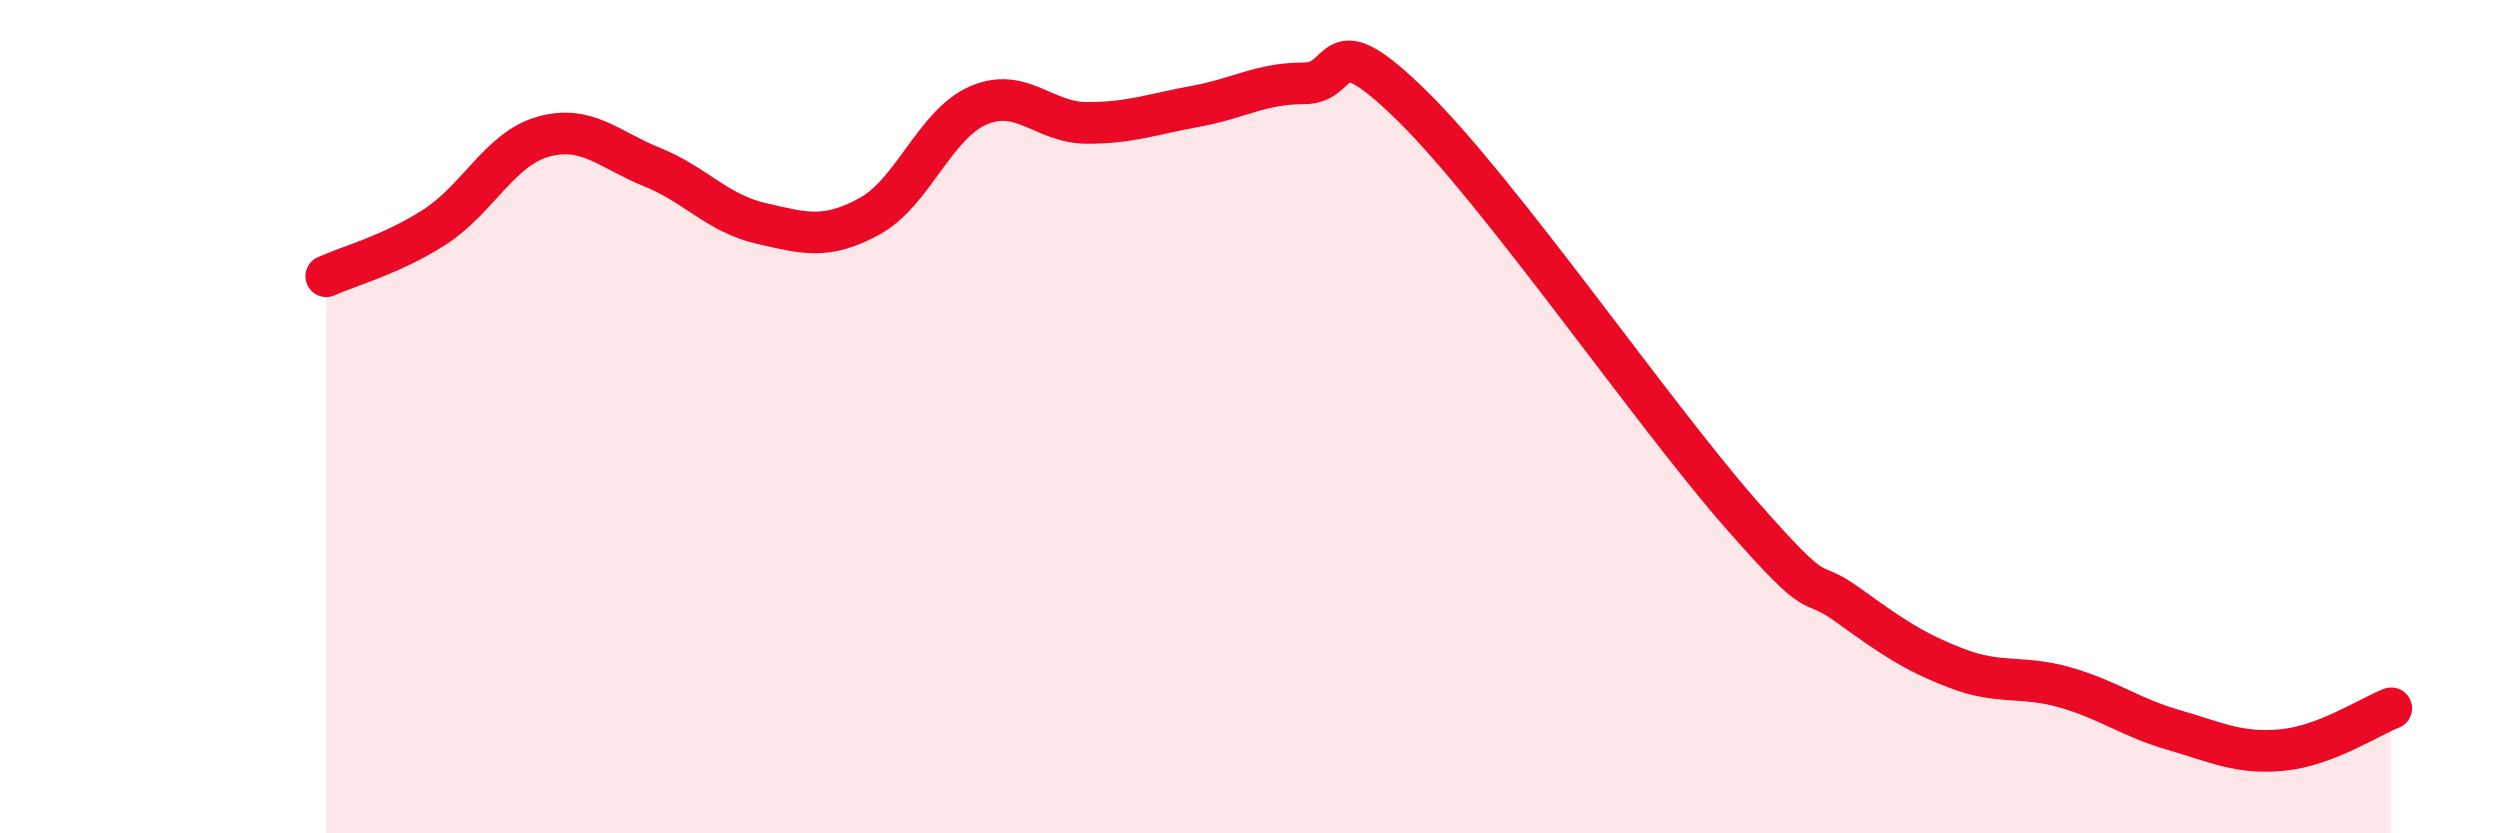
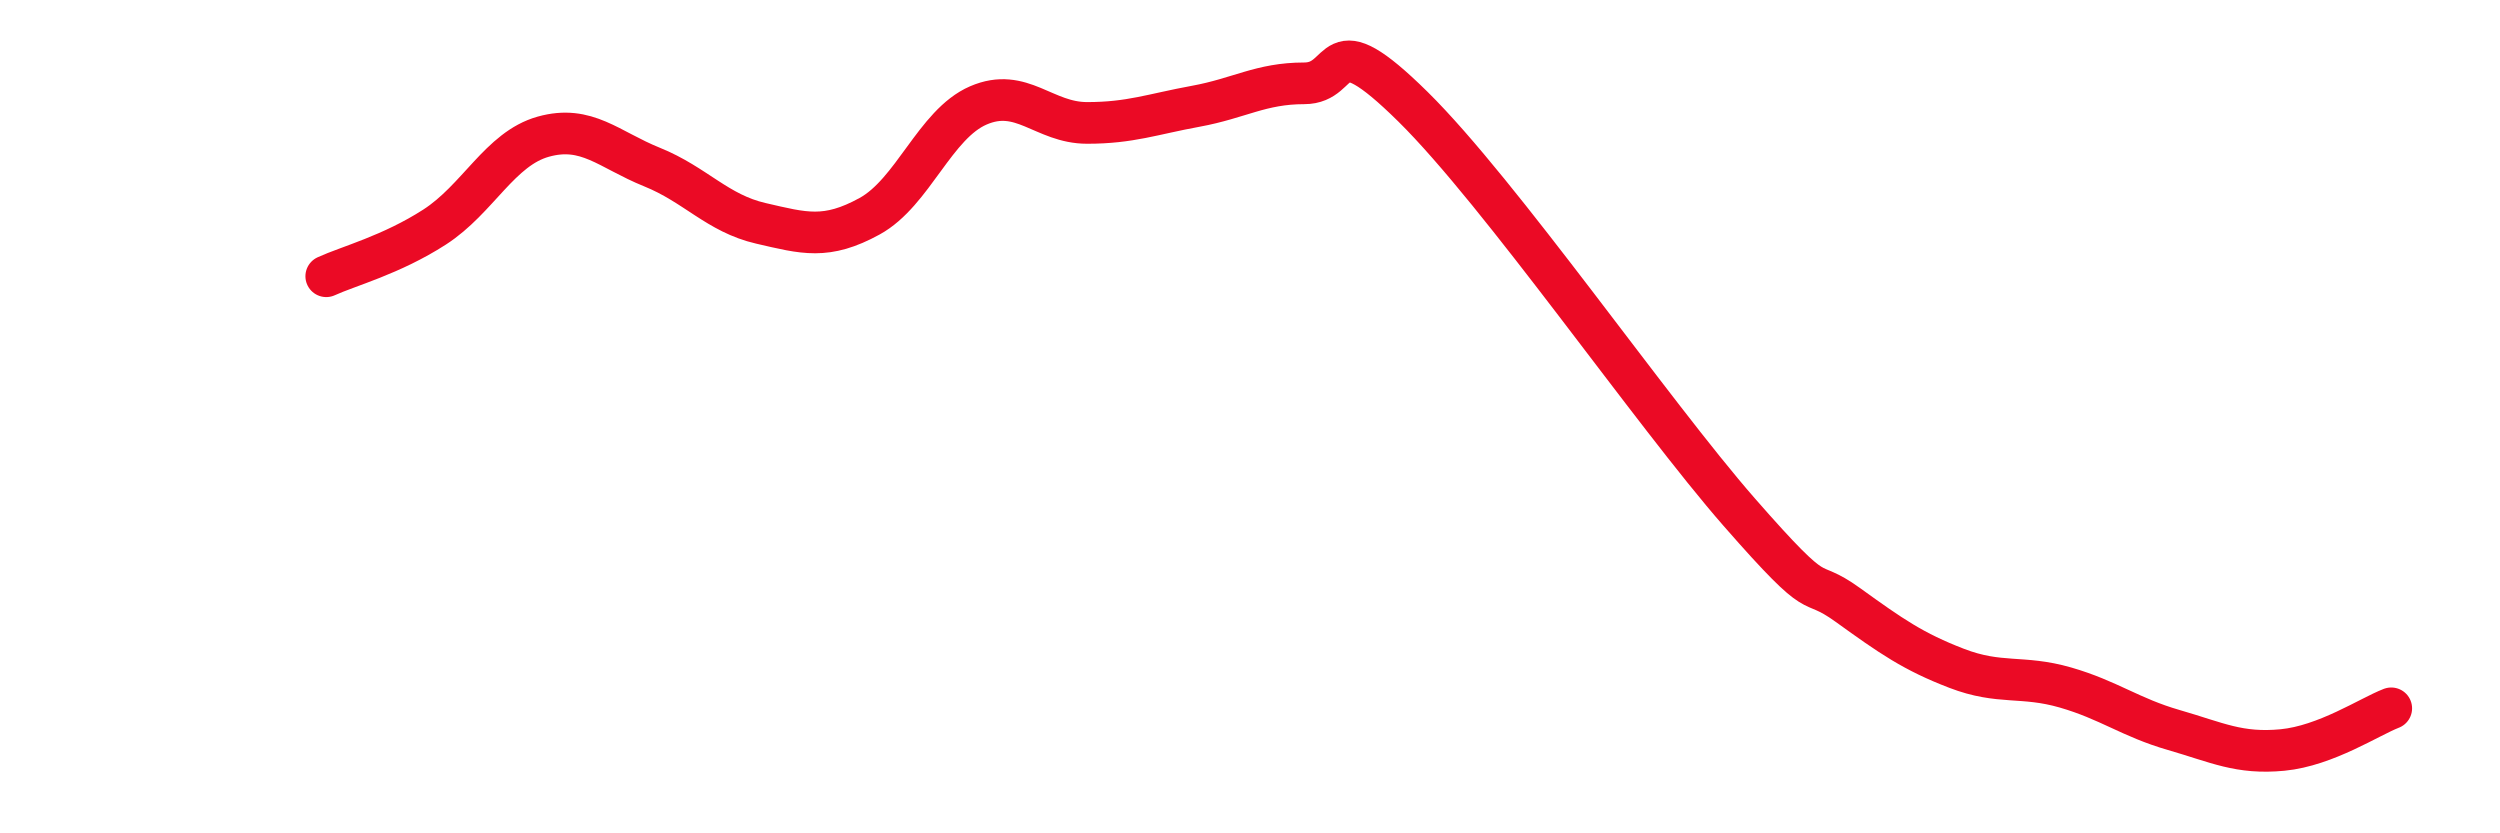
<svg xmlns="http://www.w3.org/2000/svg" width="60" height="20" viewBox="0 0 60 20">
-   <path d="M 7.83,6.63 C 8.35,6.39 9.39,6.12 10.43,5.45 C 11.47,4.78 12,3.57 13.04,3.28 C 14.08,2.99 14.61,3.59 15.65,4.01 C 16.69,4.43 17.22,5.12 18.26,5.36 C 19.3,5.6 19.83,5.76 20.87,5.19 C 21.91,4.62 22.44,2.98 23.48,2.53 C 24.52,2.08 25.05,2.95 26.09,2.95 C 27.13,2.95 27.66,2.74 28.7,2.55 C 29.74,2.36 30.26,2 31.3,2 C 32.34,2 31.82,0.5 33.91,2.56 C 36,4.62 39.65,9.9 41.74,12.29 C 43.83,14.68 43.31,13.77 44.35,14.52 C 45.39,15.27 45.92,15.64 46.96,16.04 C 48,16.44 48.53,16.2 49.57,16.5 C 50.61,16.8 51.13,17.22 52.17,17.52 C 53.21,17.82 53.74,18.1 54.78,18 C 55.82,17.9 56.87,17.2 57.39,17L57.39 20L7.83 20Z" fill="#EB0A25" opacity="0.1" stroke-linecap="round" stroke-linejoin="round" />
  <path d="M 7.83,6.63 C 8.35,6.39 9.39,6.12 10.43,5.45 C 11.47,4.78 12,3.57 13.04,3.28 C 14.08,2.99 14.61,3.59 15.65,4.01 C 16.69,4.43 17.22,5.12 18.26,5.36 C 19.3,5.6 19.83,5.76 20.87,5.19 C 21.91,4.62 22.44,2.98 23.48,2.53 C 24.52,2.08 25.05,2.95 26.09,2.95 C 27.13,2.95 27.66,2.74 28.7,2.55 C 29.74,2.36 30.26,2 31.3,2 C 32.34,2 31.82,0.5 33.91,2.56 C 36,4.62 39.65,9.9 41.74,12.29 C 43.83,14.68 43.31,13.77 44.35,14.52 C 45.39,15.27 45.92,15.64 46.96,16.04 C 48,16.44 48.53,16.2 49.57,16.5 C 50.61,16.8 51.13,17.22 52.17,17.52 C 53.21,17.82 53.74,18.1 54.78,18 C 55.82,17.9 56.87,17.2 57.39,17" stroke="#EB0A25" stroke-width="1" fill="none" stroke-linecap="round" stroke-linejoin="round" />
</svg>